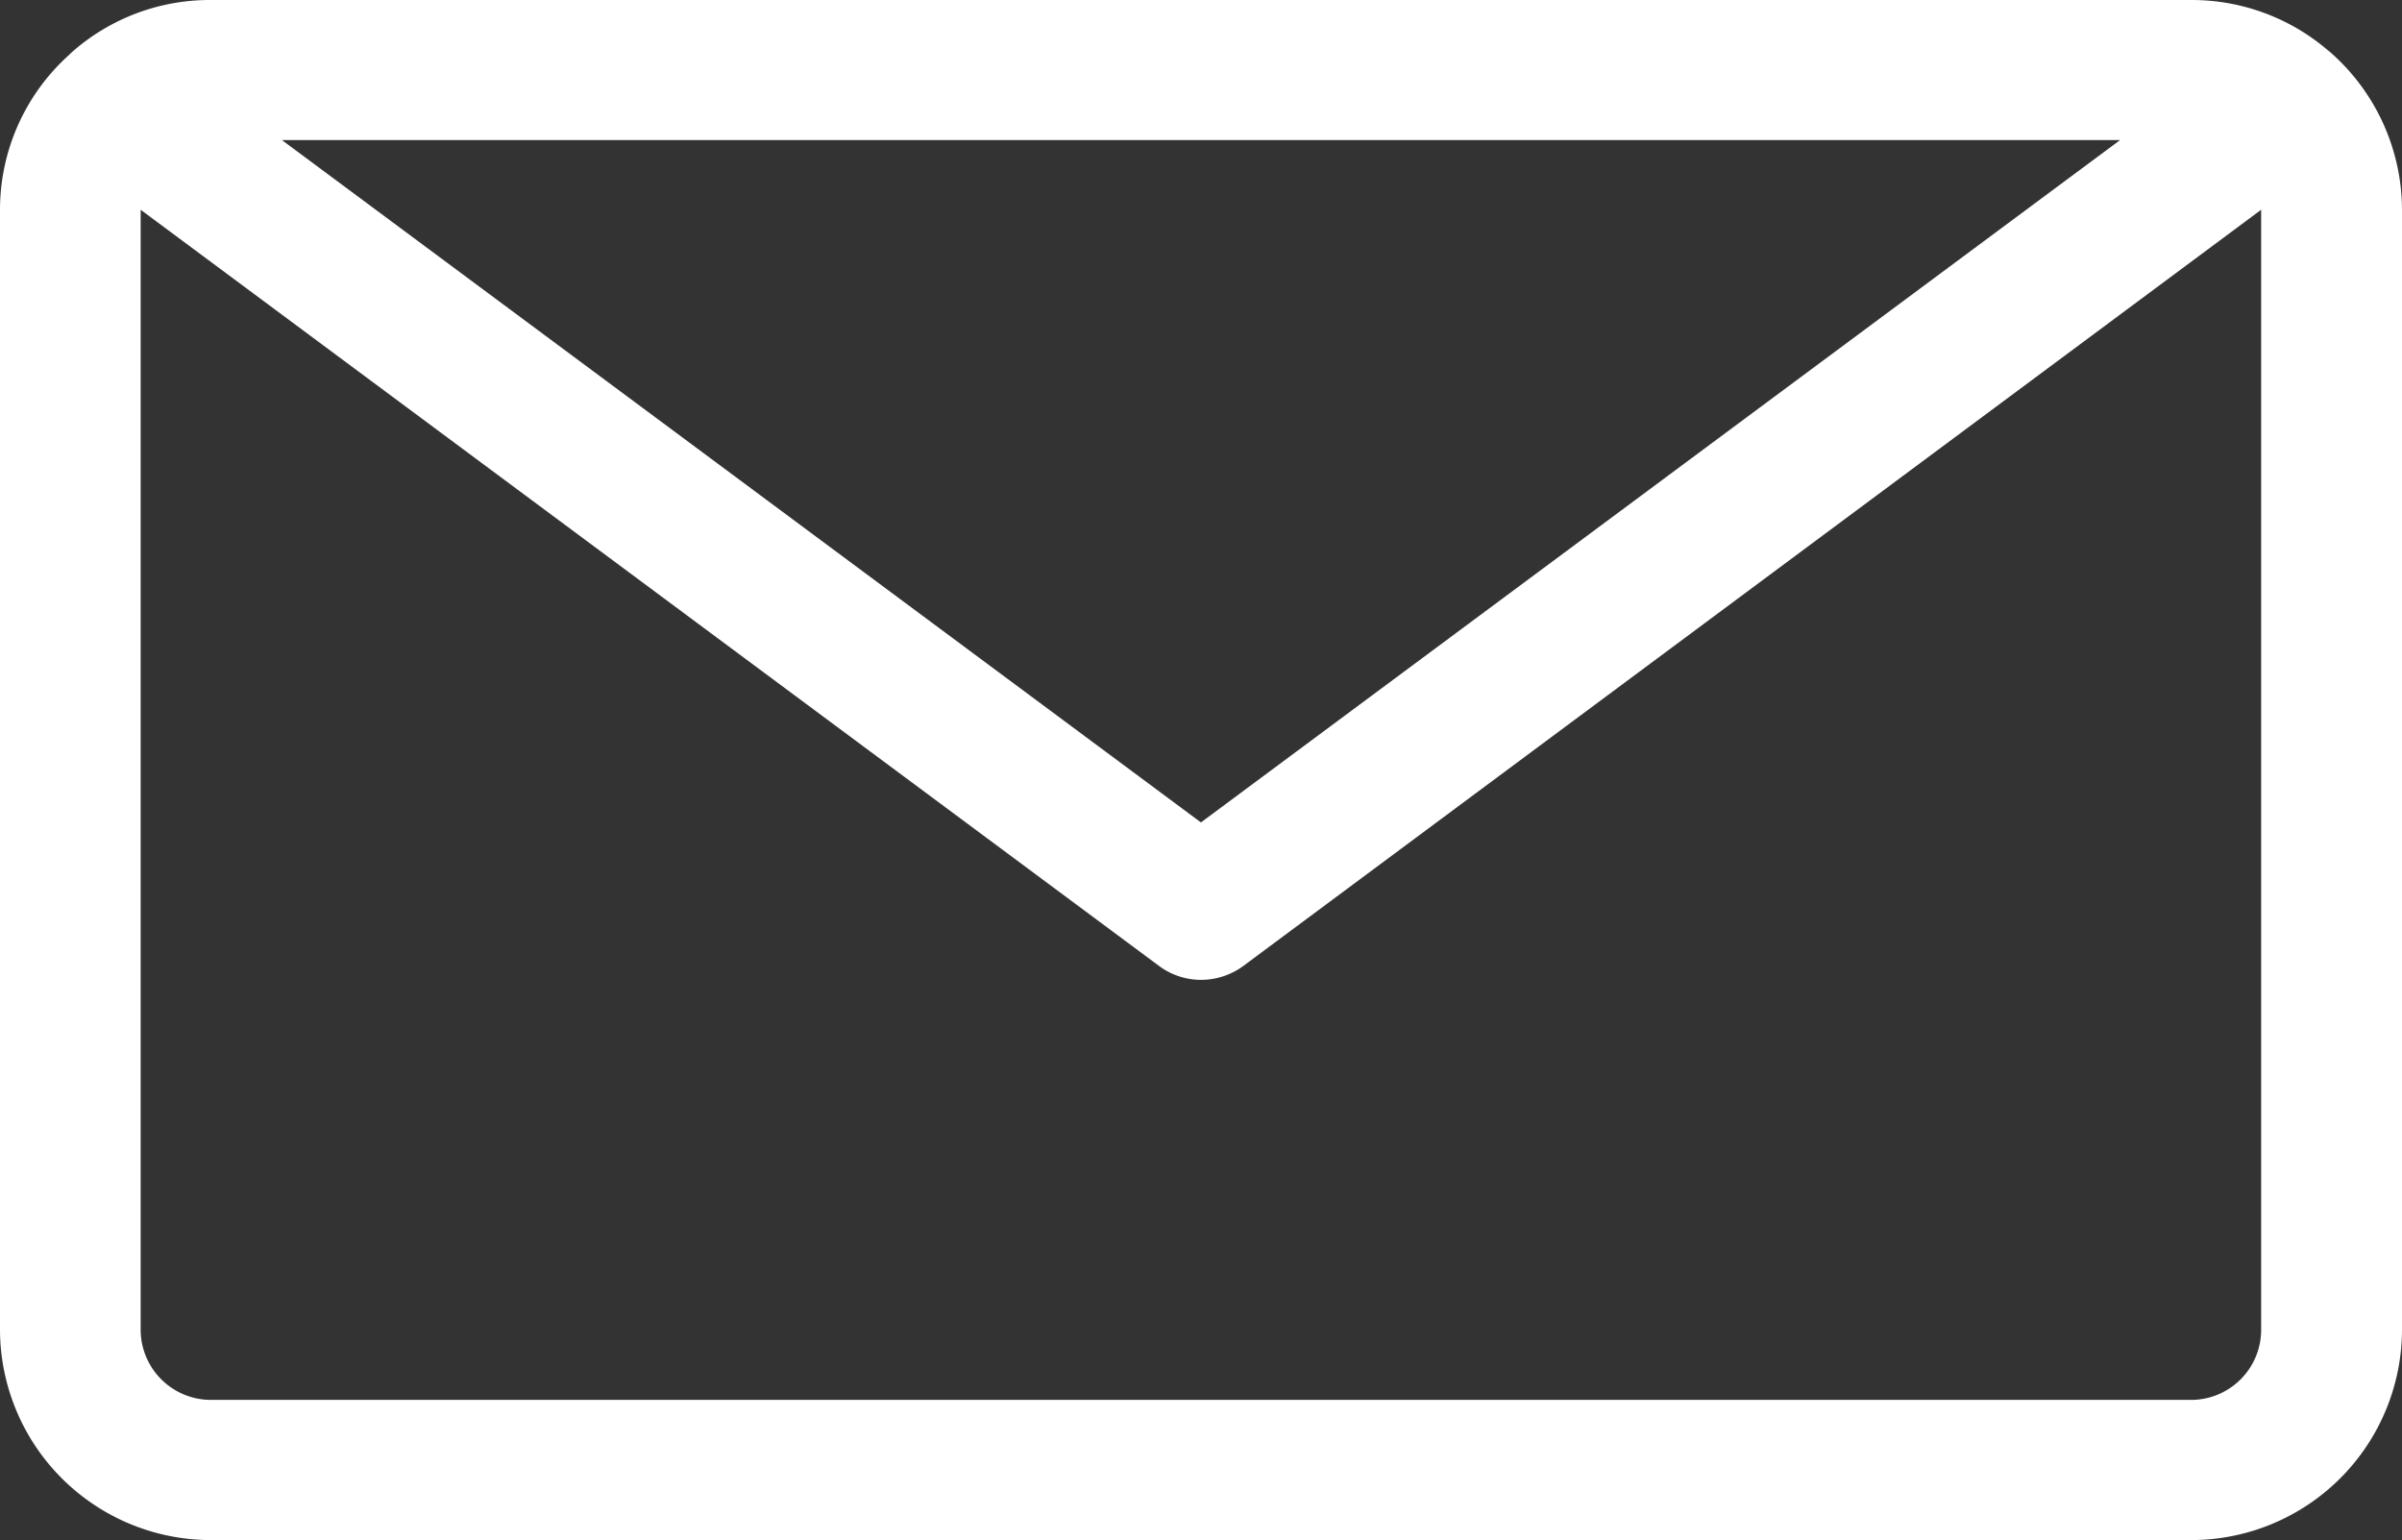
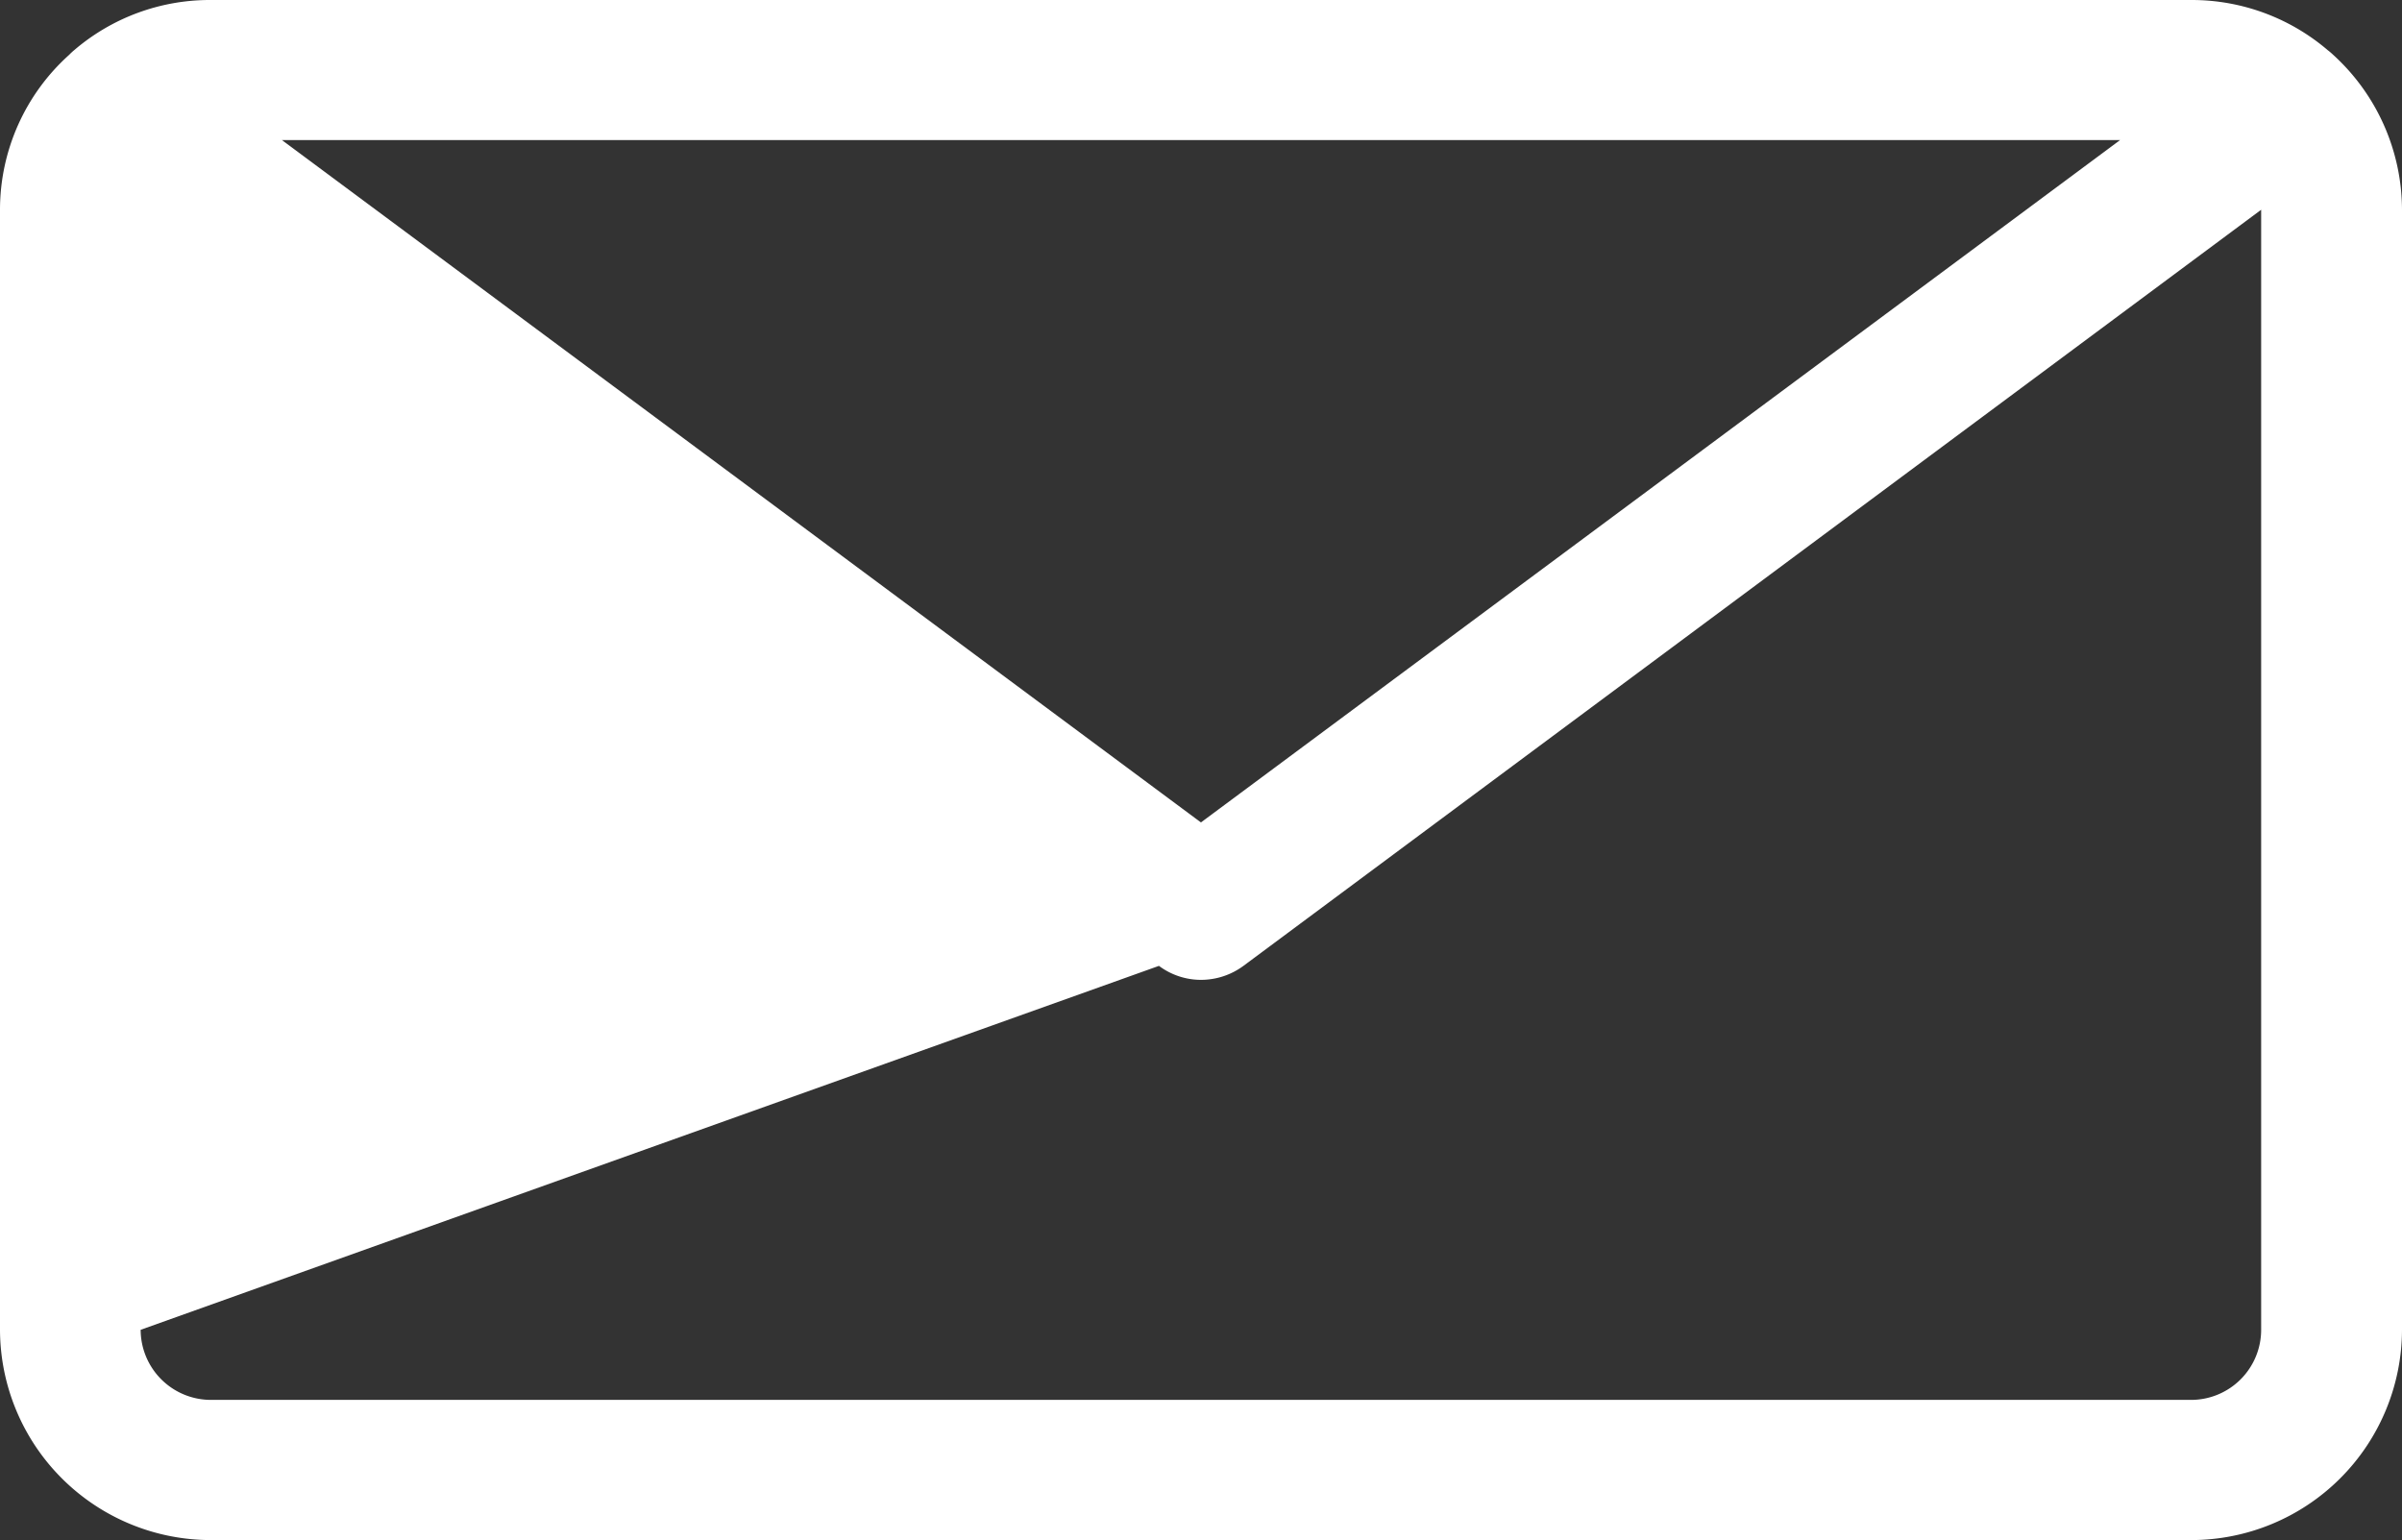
<svg xmlns="http://www.w3.org/2000/svg" width="36.904" height="23.664" viewBox="0 0 36.904 23.664">
  <rect x="0" y="0" width="36.904" height="23.664" fill="#333333" stroke="none" />
  <g id="Group_39079" data-name="Group 39079" transform="translate(0 42)">
-     <path id="Path_74047" data-name="Path 74047" d="M32.573-39.848,18.451-29.363,4.331-39.848Zm2.167,1.071v17.21a1.077,1.077,0,0,1-1.077,1.077H3.246a1.08,1.08,0,0,1-1.085-1.077v-17.21L17.806-27.159a1.08,1.08,0,0,0,.647.215,1.1,1.1,0,0,0,.651-.215ZM3.224-42a3.2,3.2,0,0,0-2.082.769.95.95,0,0,0-.08.074A3.2,3.2,0,0,0,0-38.776v17.21a3.241,3.241,0,0,0,3.246,3.23H33.663a3.24,3.24,0,0,0,3.241-3.23v-17.21a3.232,3.232,0,0,0-1.062-2.386,1,1,0,0,0-.08-.068A3.215,3.215,0,0,0,33.686-42a.093.093,0,0,0-.023,0H3.246A.093.093,0,0,0,3.224-42Z" fill="#fff" fill-rule="evenodd" />
+     <path id="Path_74047" data-name="Path 74047" d="M32.573-39.848,18.451-29.363,4.331-39.848Zm2.167,1.071v17.21a1.077,1.077,0,0,1-1.077,1.077H3.246a1.08,1.08,0,0,1-1.085-1.077L17.806-27.159a1.08,1.08,0,0,0,.647.215,1.1,1.1,0,0,0,.651-.215ZM3.224-42a3.2,3.2,0,0,0-2.082.769.95.95,0,0,0-.08.074A3.2,3.2,0,0,0,0-38.776v17.21a3.241,3.241,0,0,0,3.246,3.23H33.663a3.24,3.24,0,0,0,3.241-3.23v-17.21a3.232,3.232,0,0,0-1.062-2.386,1,1,0,0,0-.08-.068A3.215,3.215,0,0,0,33.686-42a.093.093,0,0,0-.023,0H3.246A.093.093,0,0,0,3.224-42Z" fill="#fff" fill-rule="evenodd" />
  </g>
</svg>